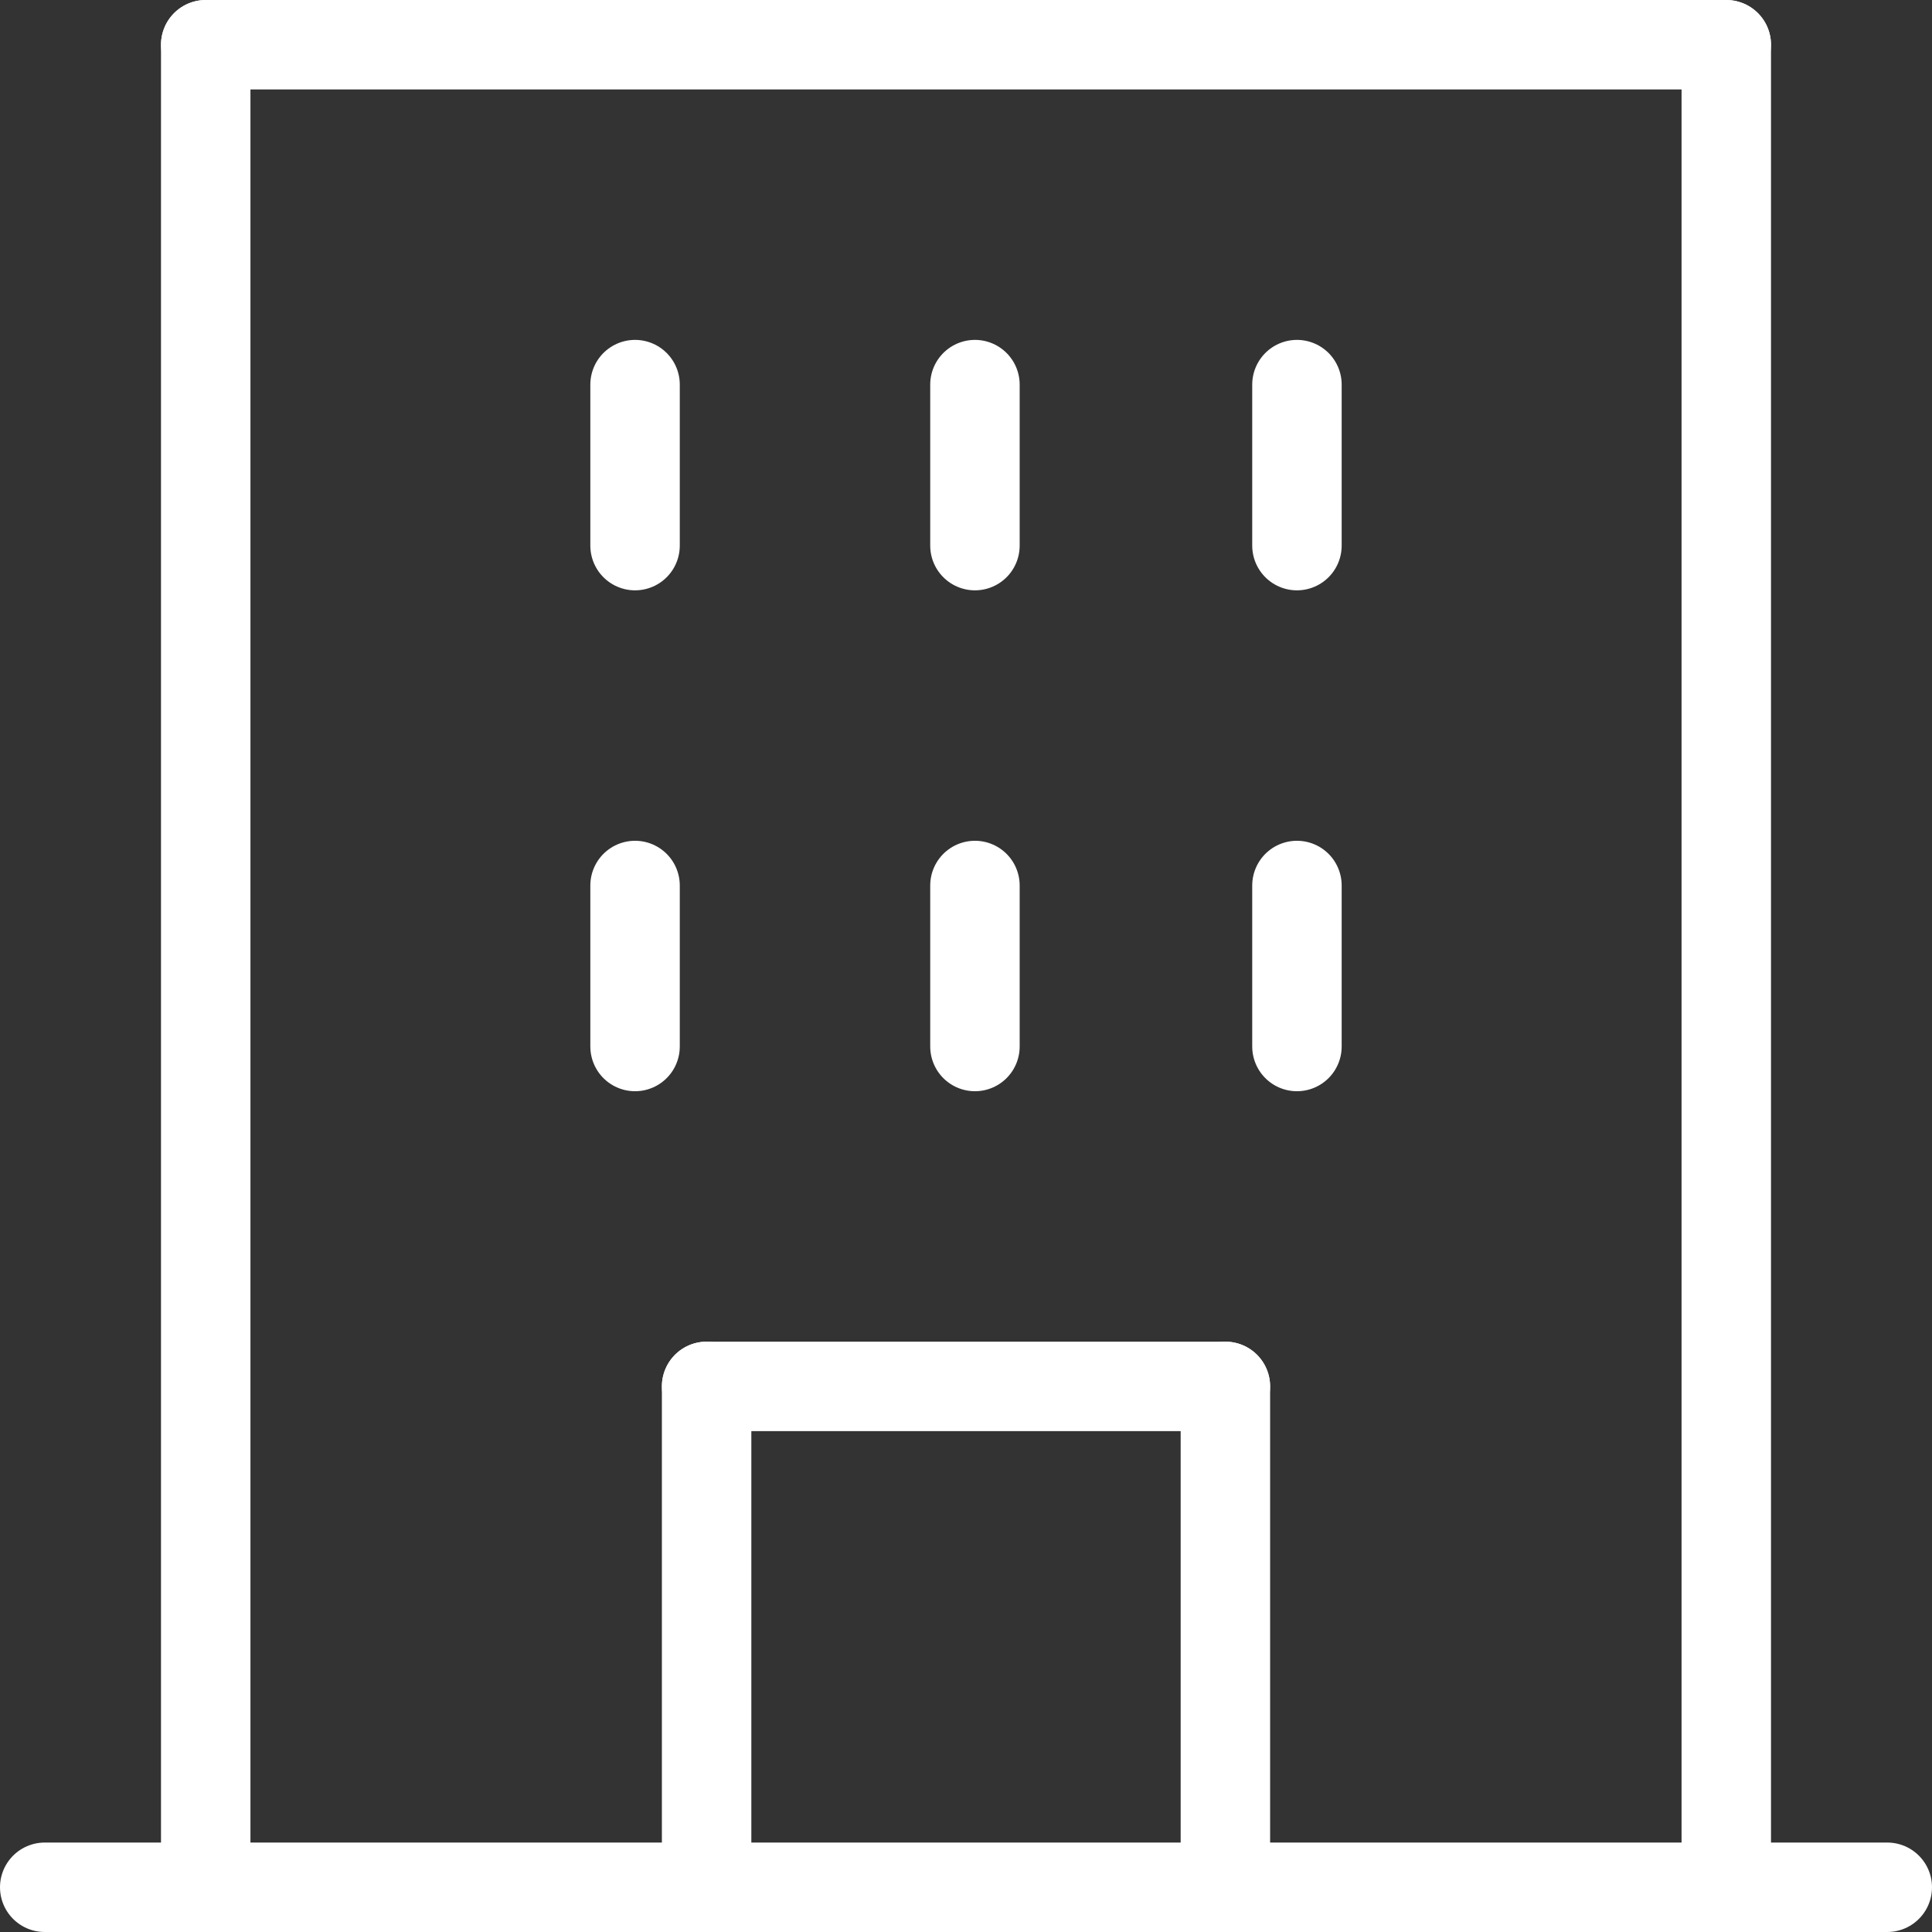
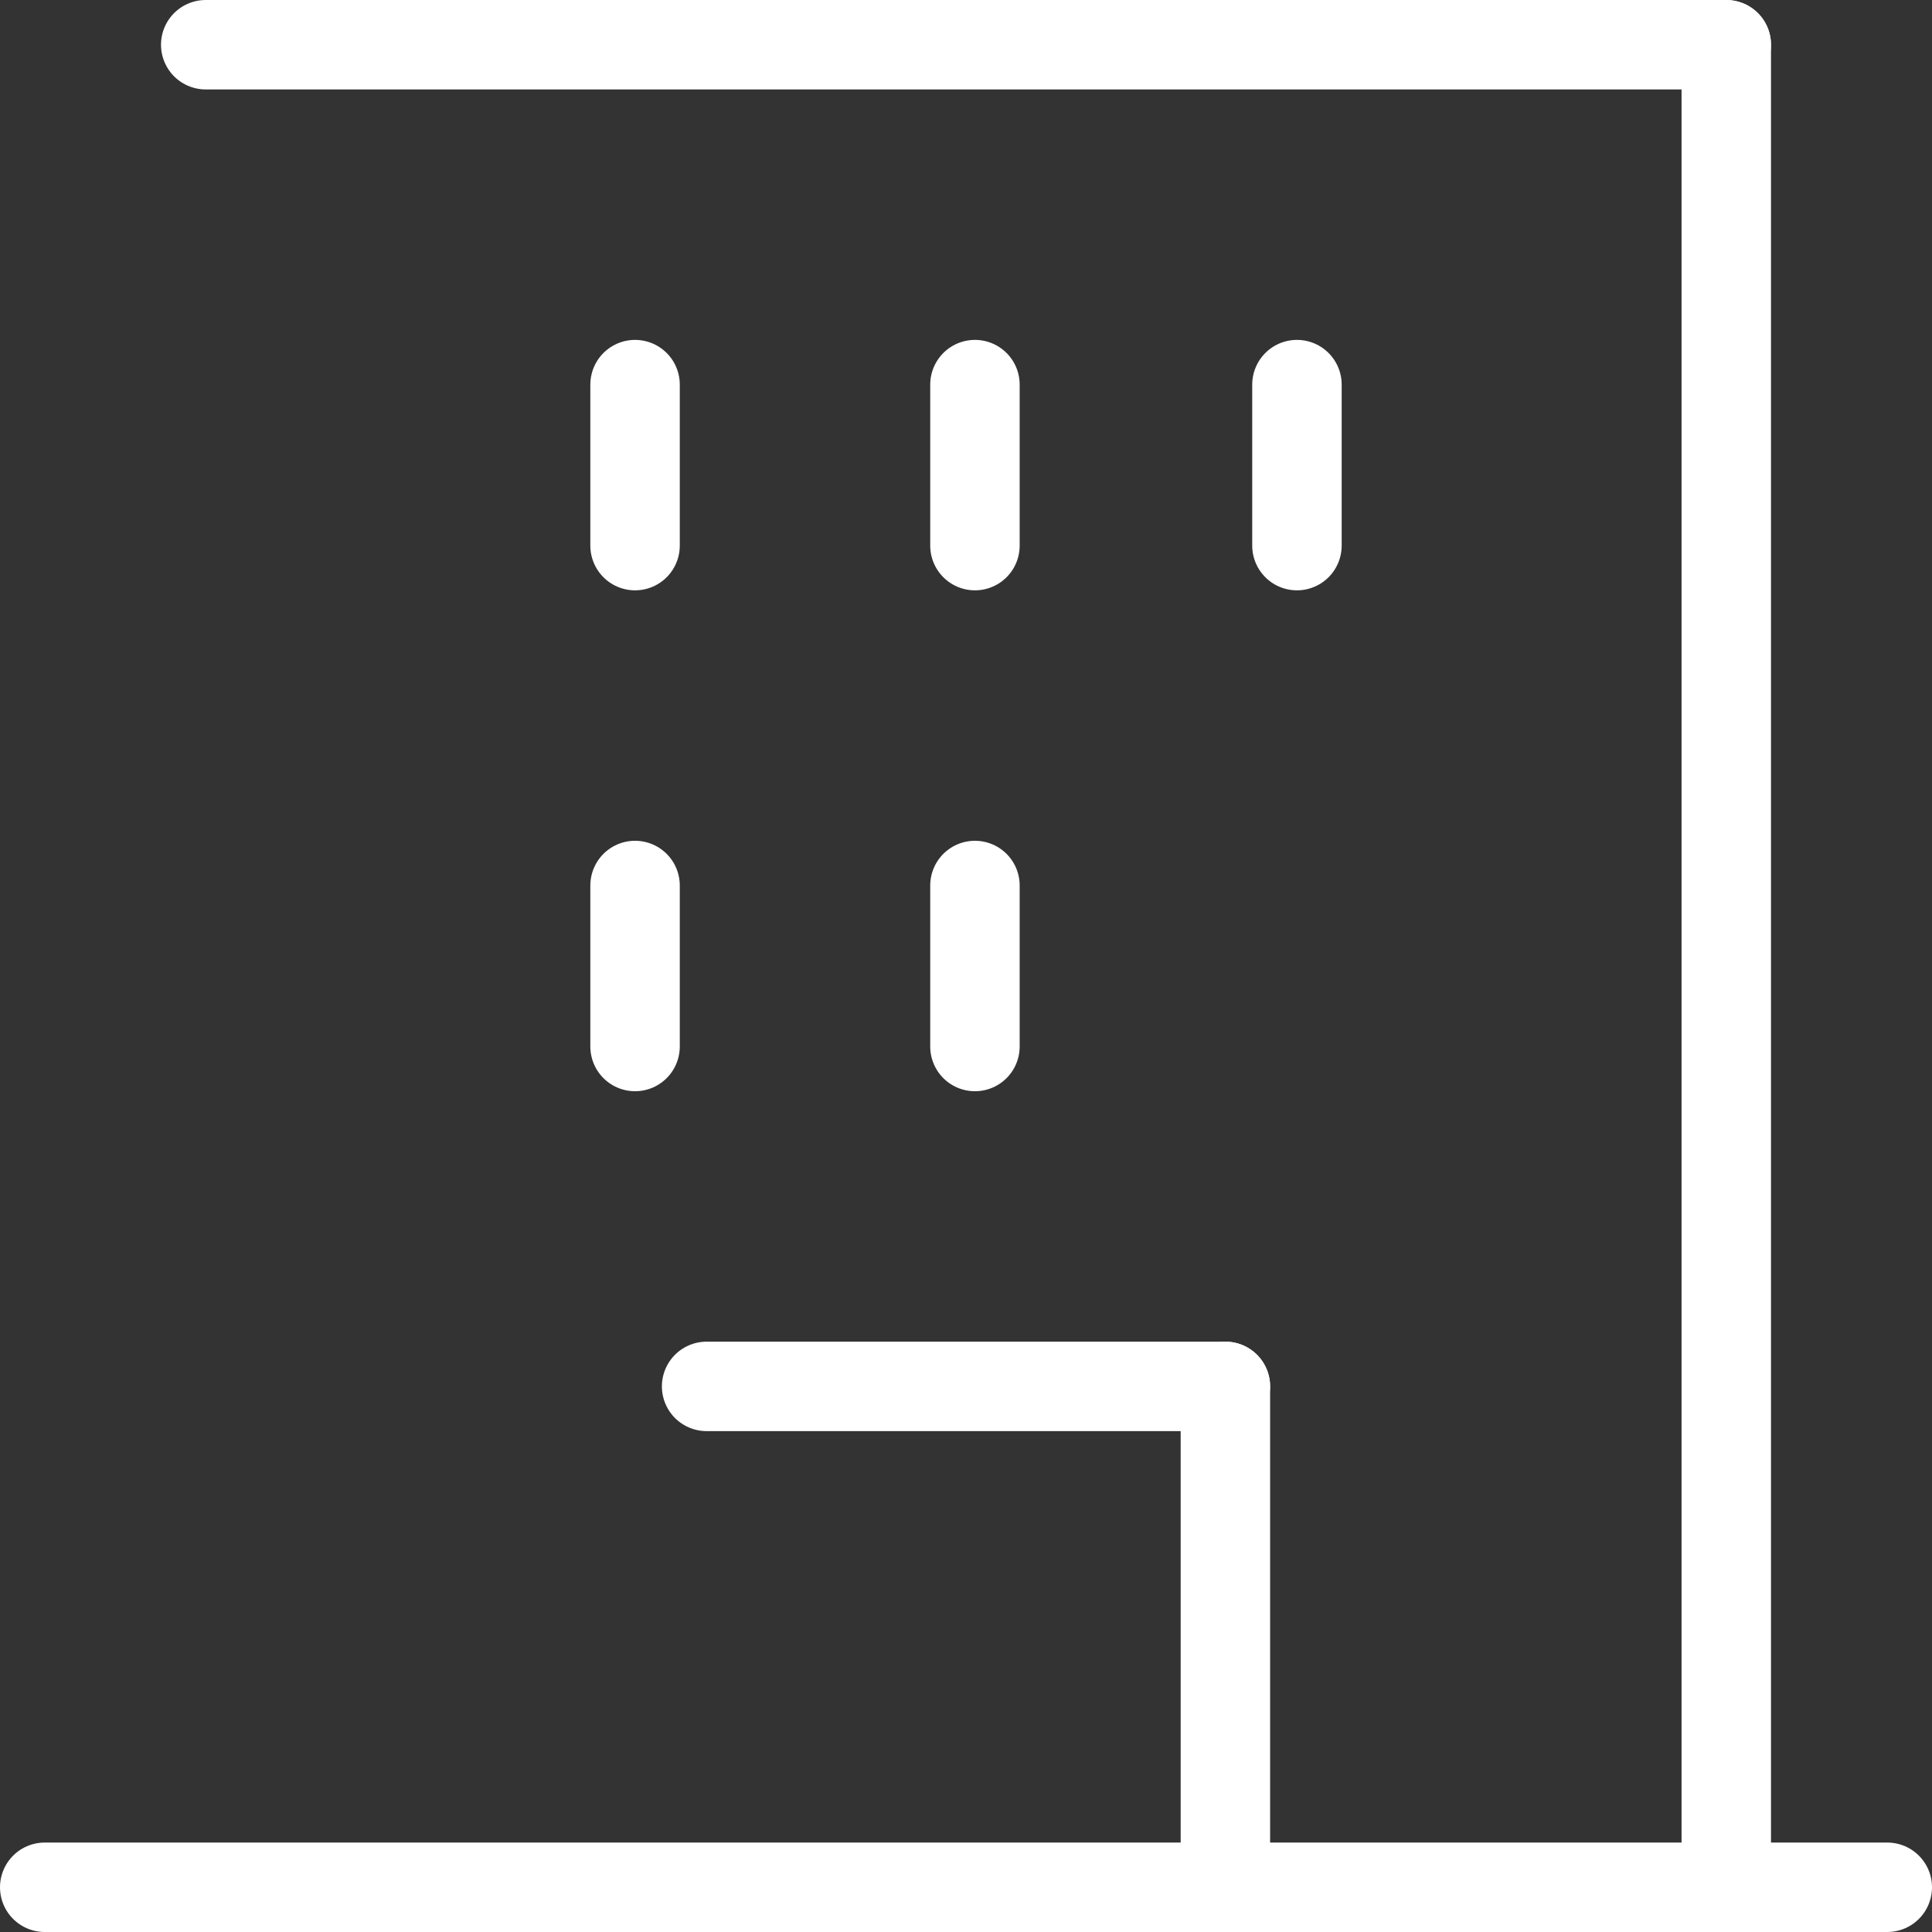
<svg xmlns="http://www.w3.org/2000/svg" width="108" height="108" viewBox="0 0 108 108">
  <rect x="0" y="0" width="108" height="108" fill="#333333" stroke="none" />
  <g id="Group_218" data-name="Group 218" transform="translate(-471.5 -231.5)">
    <line id="Line_1013" data-name="Line 1013" y1="103" transform="translate(568 234)" fill="none" stroke="#fff" stroke-linecap="round" stroke-linejoin="round" stroke-width="5" />
    <line id="Line_1014" data-name="Line 1014" x2="85" transform="translate(483 234)" fill="none" stroke="#fff" stroke-linecap="round" stroke-linejoin="round" stroke-width="5" />
-     <line id="Line_1015" data-name="Line 1015" y1="103" transform="translate(483 234)" fill="none" stroke="#fff" stroke-linecap="round" stroke-linejoin="round" stroke-width="5" />
    <line id="Line_1016" data-name="Line 1016" x2="103" transform="translate(474 337)" fill="none" stroke="#fff" stroke-linecap="round" stroke-linejoin="round" stroke-width="5" />
-     <line id="Line_1017" data-name="Line 1017" y2="28" transform="translate(511 309)" fill="none" stroke="#fff" stroke-linecap="round" stroke-linejoin="round" stroke-width="5" />
    <line id="Line_1018" data-name="Line 1018" y2="28" transform="translate(540 309)" fill="none" stroke="#fff" stroke-linecap="round" stroke-linejoin="round" stroke-width="5" />
    <line id="Line_1019" data-name="Line 1019" x2="29" transform="translate(511 309)" fill="none" stroke="#fff" stroke-linecap="round" stroke-linejoin="round" stroke-width="5" />
    <line id="Line_1020" data-name="Line 1020" y1="9" transform="translate(507 281)" fill="none" stroke="#fff" stroke-linecap="round" stroke-linejoin="round" stroke-width="5" />
    <line id="Line_1021" data-name="Line 1021" y1="9" transform="translate(507 253)" fill="none" stroke="#fff" stroke-linecap="round" stroke-linejoin="round" stroke-width="5" />
    <line id="Line_1022" data-name="Line 1022" y1="9" transform="translate(526 281)" fill="none" stroke="#fff" stroke-linecap="round" stroke-linejoin="round" stroke-width="5" />
    <line id="Line_1023" data-name="Line 1023" y1="9" transform="translate(526 253)" fill="none" stroke="#fff" stroke-linecap="round" stroke-linejoin="round" stroke-width="5" />
    <line id="Line_1024" data-name="Line 1024" y2="9" transform="translate(544 253)" fill="none" stroke="#fff" stroke-linecap="round" stroke-linejoin="round" stroke-width="5" />
-     <line id="Line_1025" data-name="Line 1025" y2="9" transform="translate(544 281)" fill="none" stroke="#fff" stroke-linecap="round" stroke-linejoin="round" stroke-width="5" />
  </g>
</svg>